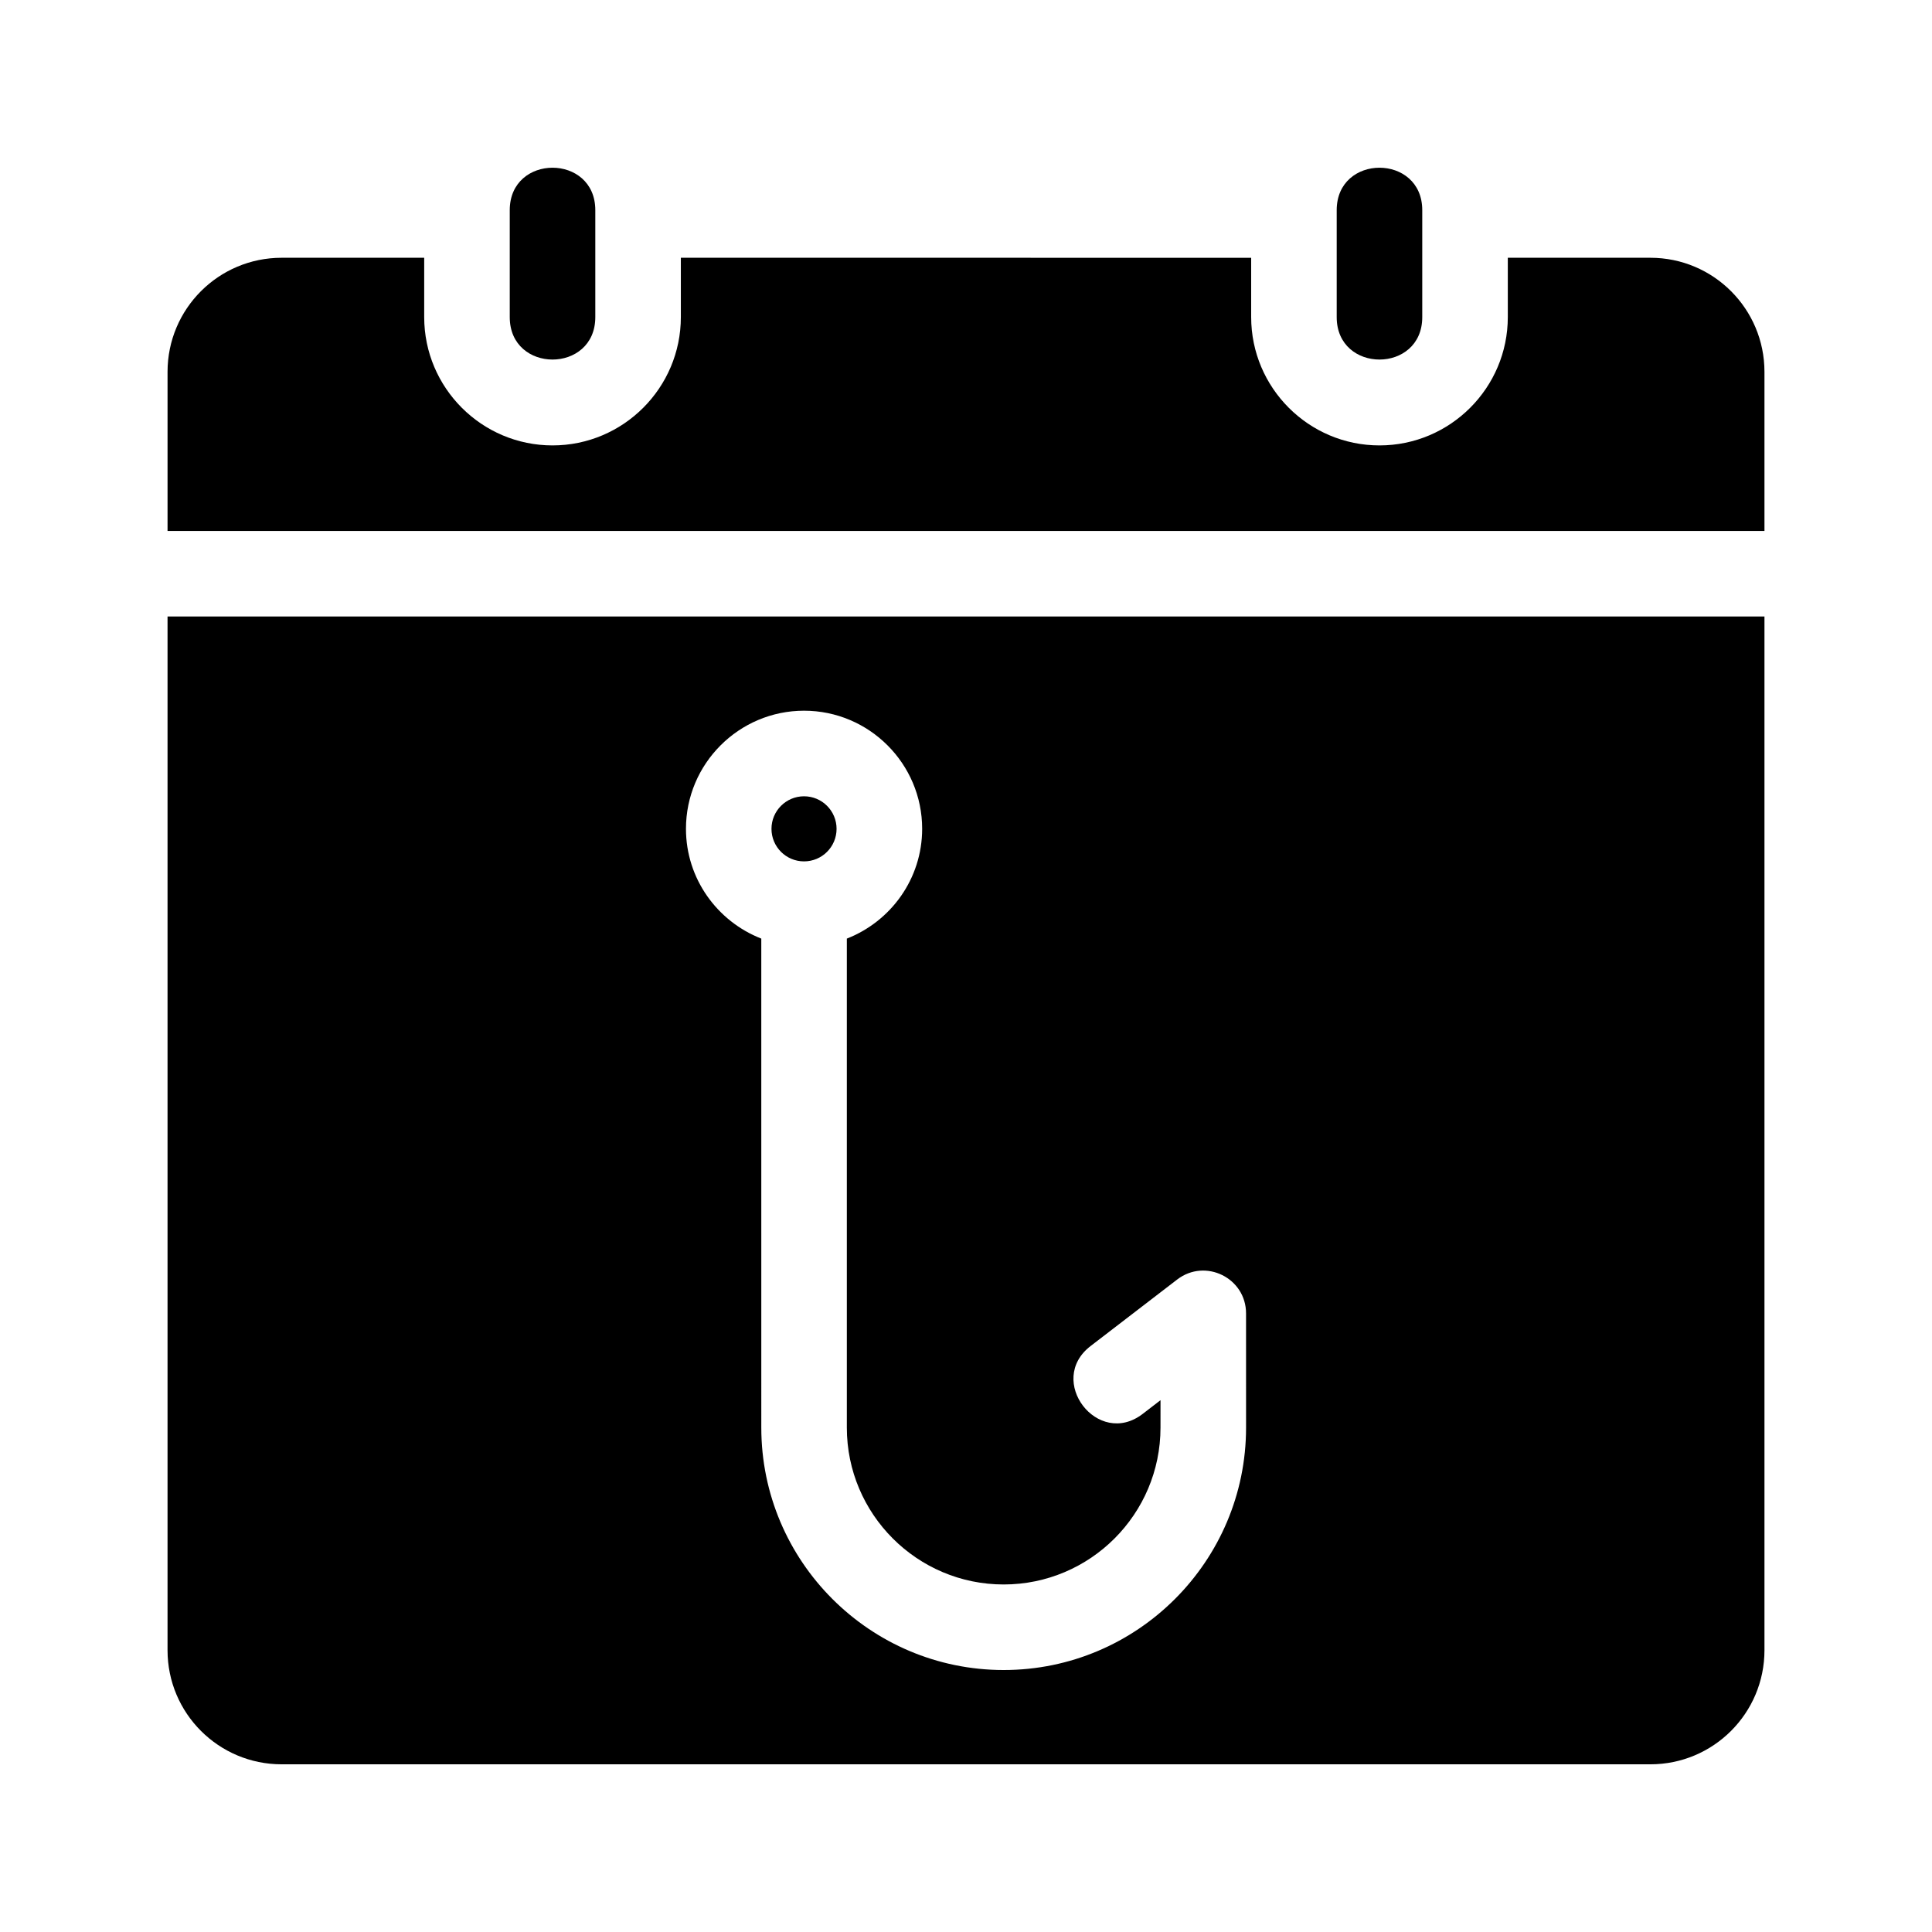
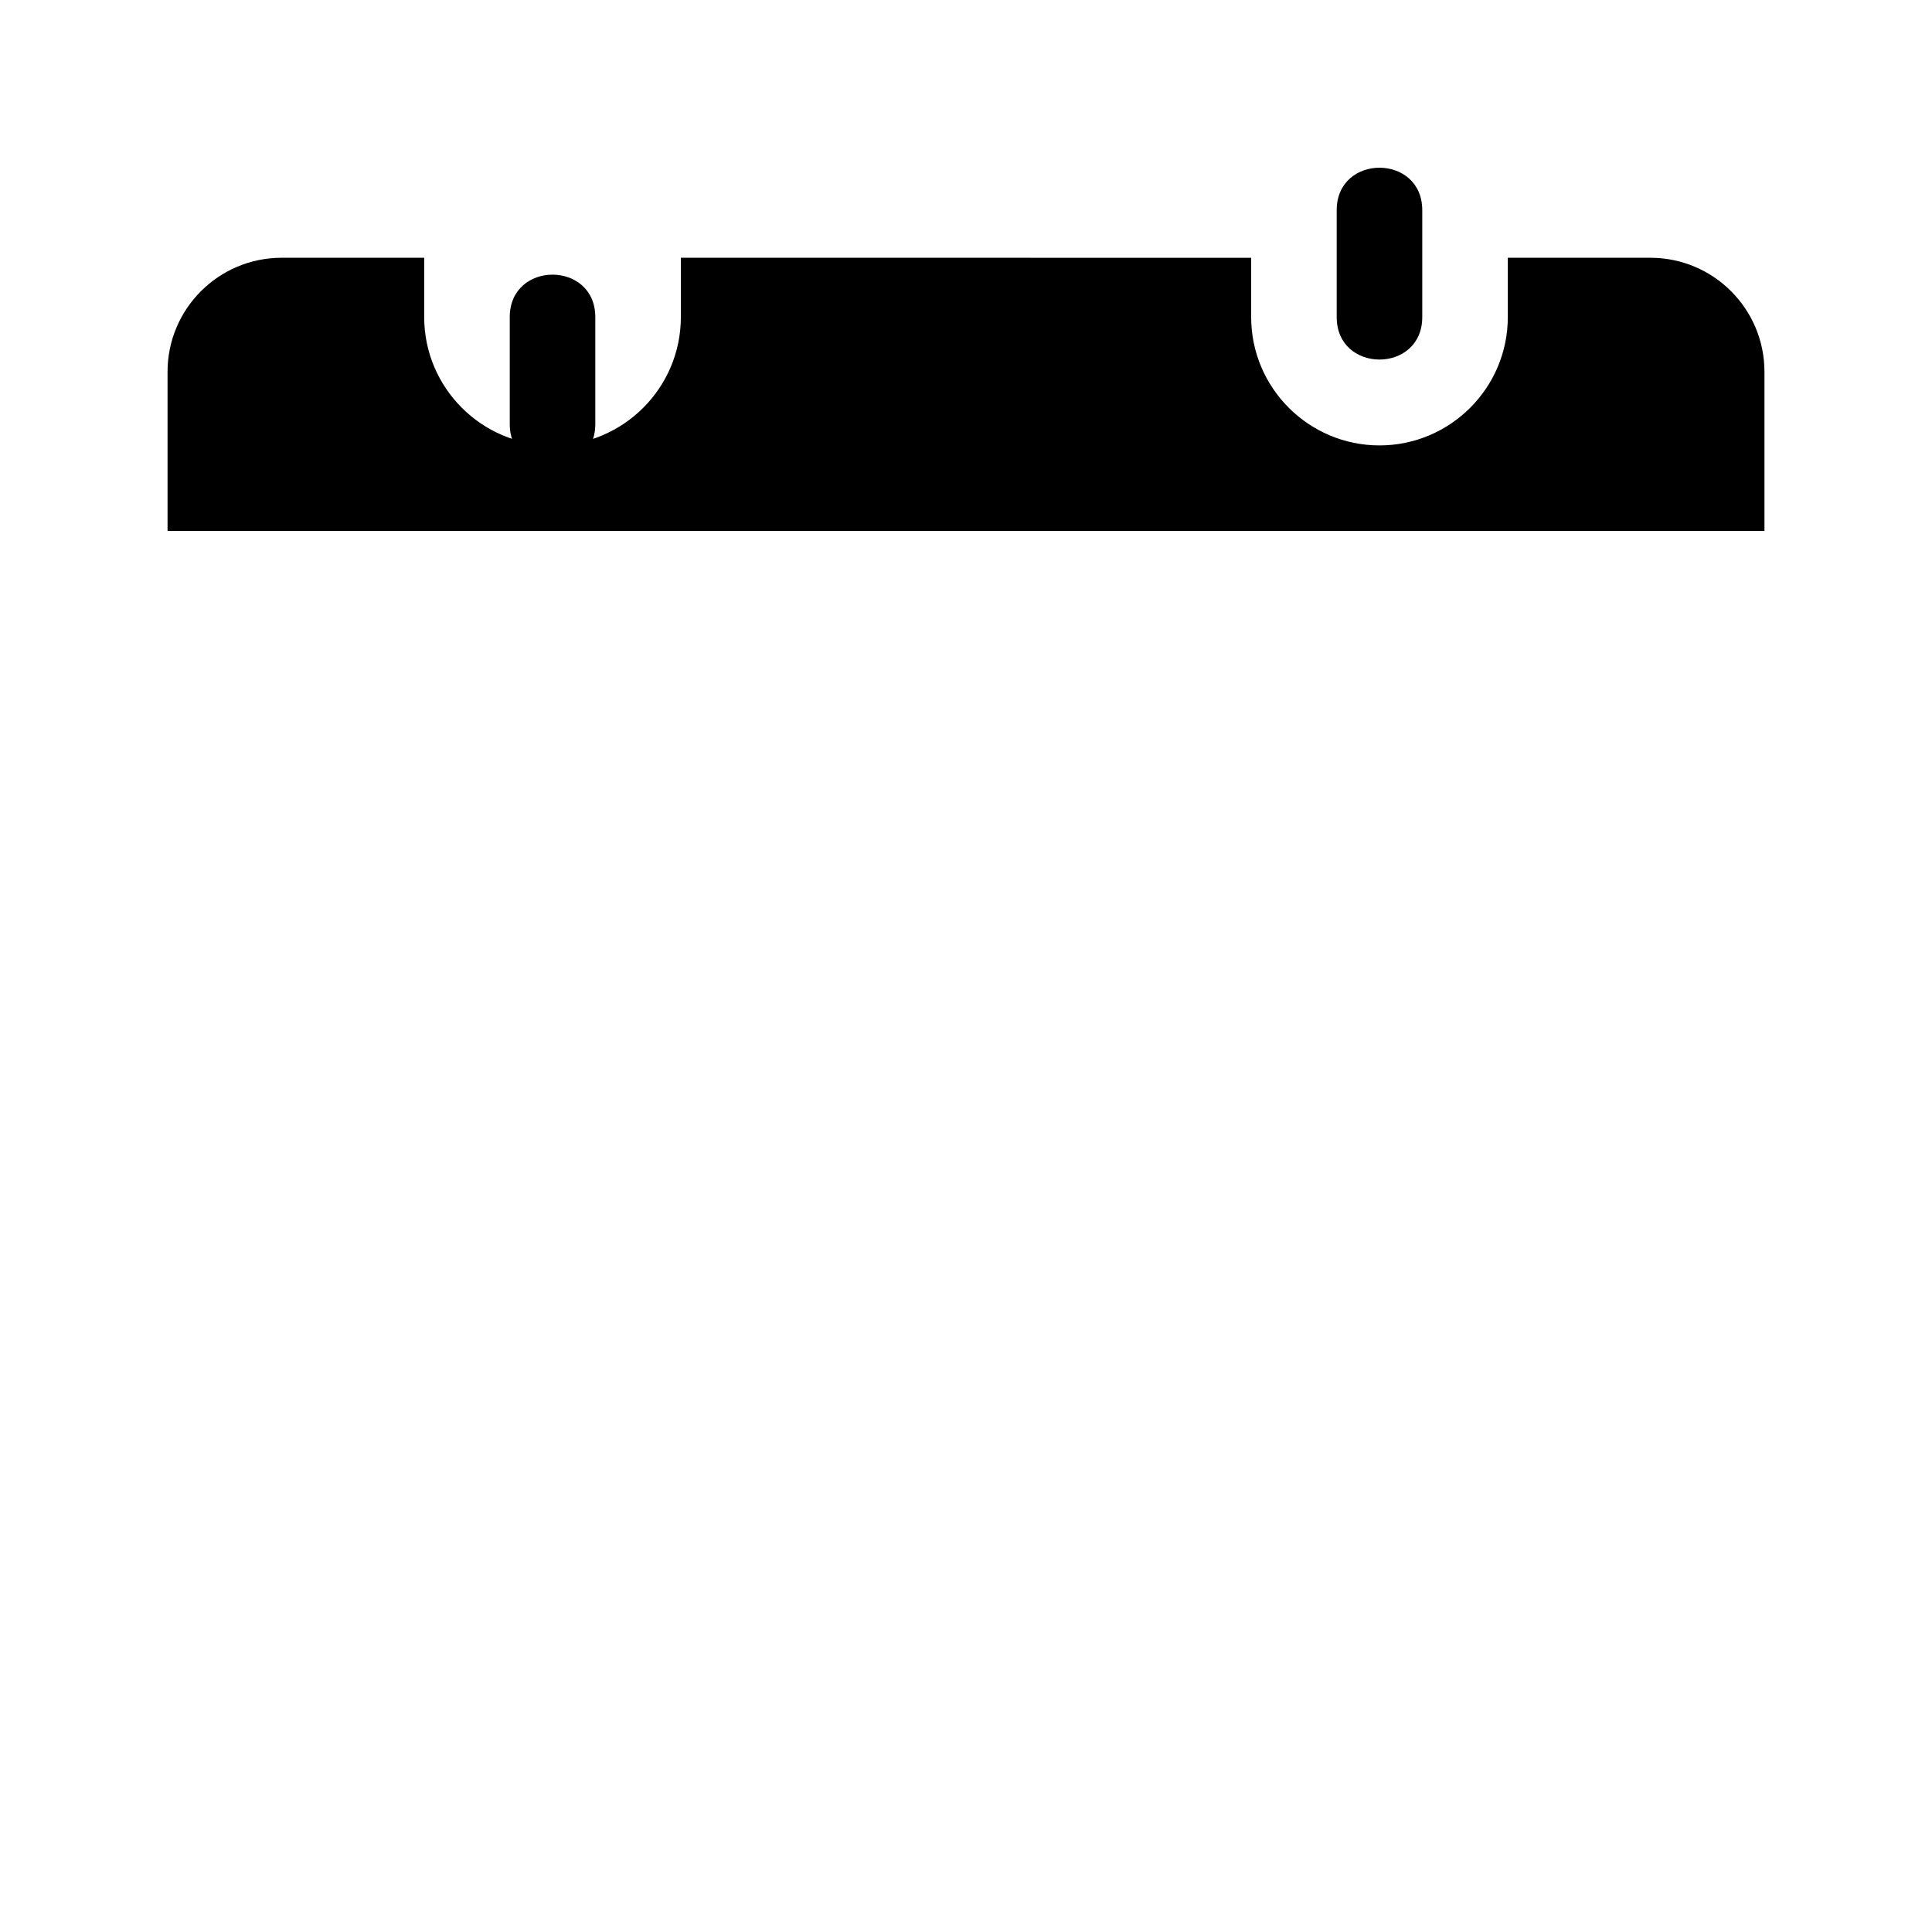
<svg xmlns="http://www.w3.org/2000/svg" fill="#000000" width="800px" height="800px" version="1.1" viewBox="144 144 512 512">
  <g>
    <path d="m498.24 228.04v-28.34c0-15.004 22.672-15.004 22.672 0v28.34c0 14.996-22.672 14.996-22.672 0z" />
-     <path d="m279.09 228.04v-28.34c0-15.004 22.672-15.004 22.672 0v28.34c-0.004 14.996-22.672 14.996-22.672 0z" />
+     <path d="m279.09 228.04c0-15.004 22.672-15.004 22.672 0v28.34c-0.004 14.996-22.672 14.996-22.672 0z" />
    <path d="m611.6 284.71v-42.168c0-16.695-13.531-30.23-30.23-30.23h-37.785v15.719c0 18.75-15.254 34.008-34.008 34.008-18.75 0-34.004-15.254-34.004-34.004v-15.719l-151.14-0.004v15.719c0 18.75-15.254 34.008-34.008 34.008-18.75 0-34.008-15.254-34.008-34.008v-15.719h-37.785c-16.695 0-30.23 13.531-30.23 30.23v42.168z" />
-     <path d="m365.7 363.65c0 4.766-3.859 8.625-8.625 8.625-4.762 0-8.625-3.859-8.625-8.625 0-4.762 3.863-8.625 8.625-8.625 4.766 0 8.625 3.863 8.625 8.625" />
-     <path d="m188.4 307.38v273.95c0 16.695 13.531 30.23 30.23 30.23h362.74c16.695 0 30.23-13.531 30.23-30.23v-273.95zm285.82 214.96c0 35.422-28.816 64.234-64.234 64.234s-64.234-28.812-64.234-64.234l-0.004-129.6c-11.652-4.559-19.961-15.844-19.961-29.102 0-17.254 14.047-31.293 31.297-31.293s31.297 14.035 31.297 31.293c0 13.262-8.309 24.547-19.961 29.102v129.6c0 22.922 18.641 41.562 41.562 41.562 22.922 0 41.562-18.641 41.562-41.562l0.004-7.281-4.715 3.633c-11.906 9.152-25.68-8.867-13.816-17.977l22.957-17.637c7.477-5.723 18.242-0.395 18.242 8.988z" />
  </g>
</svg>